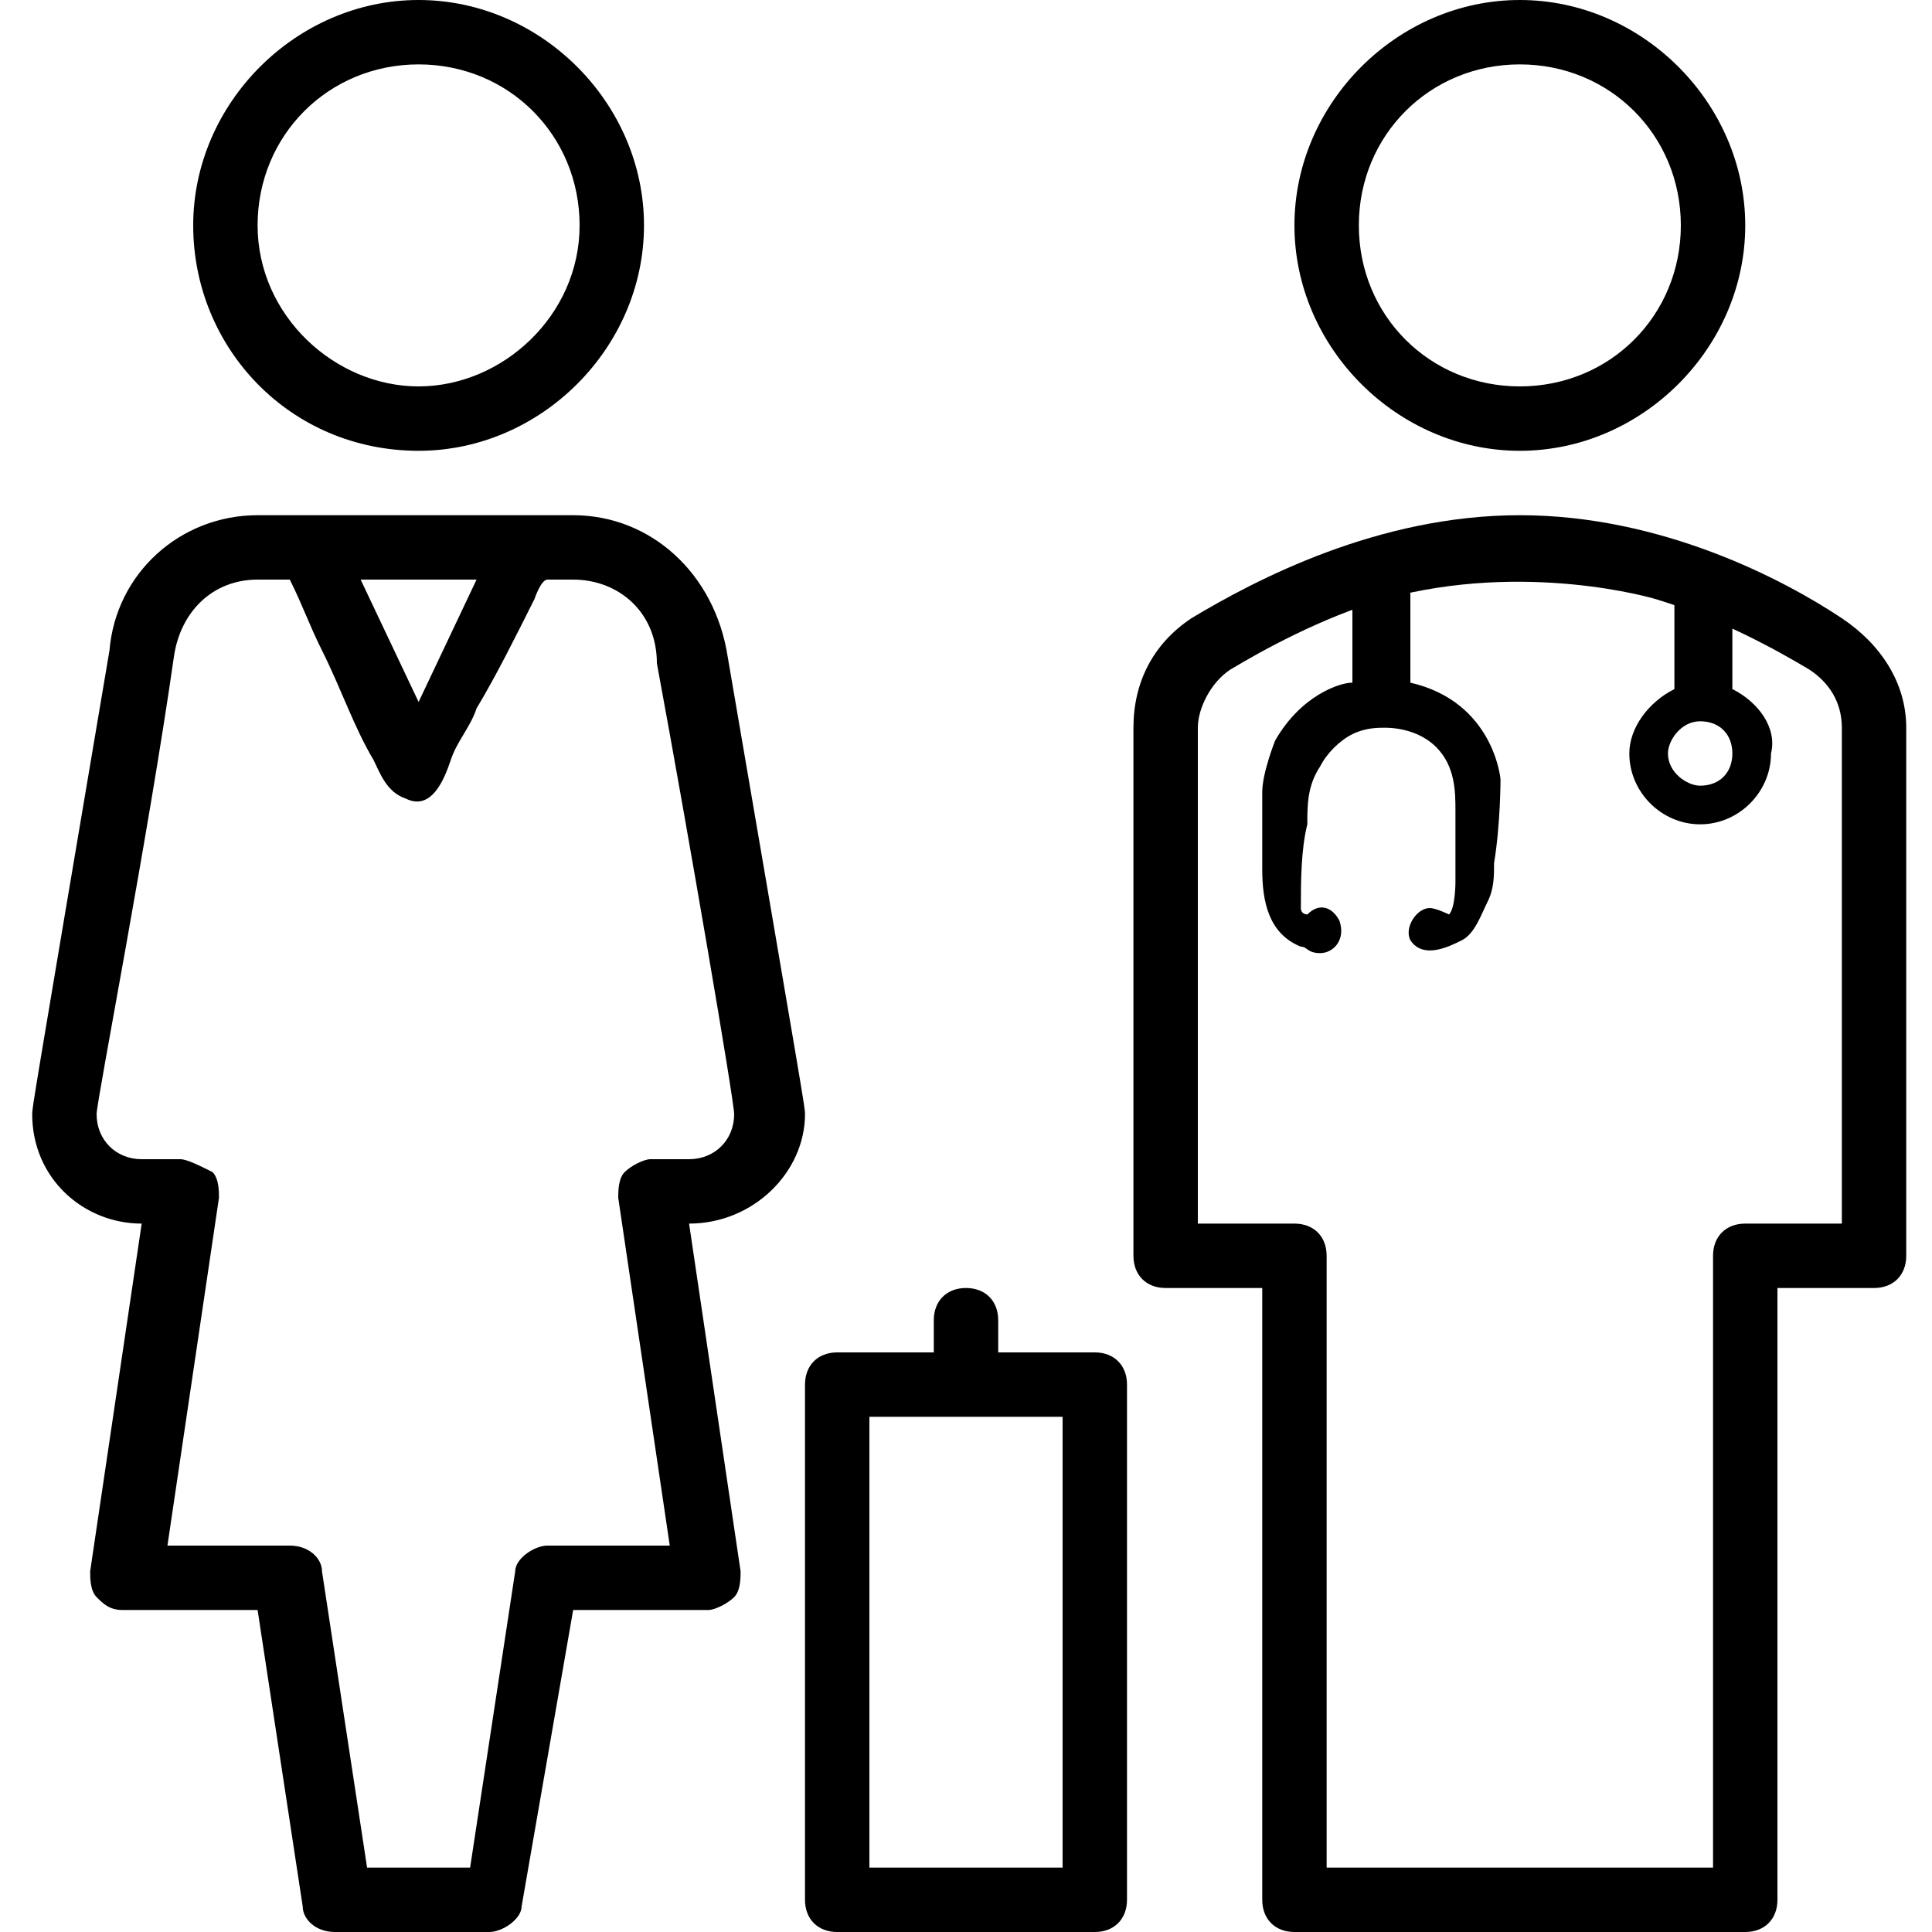
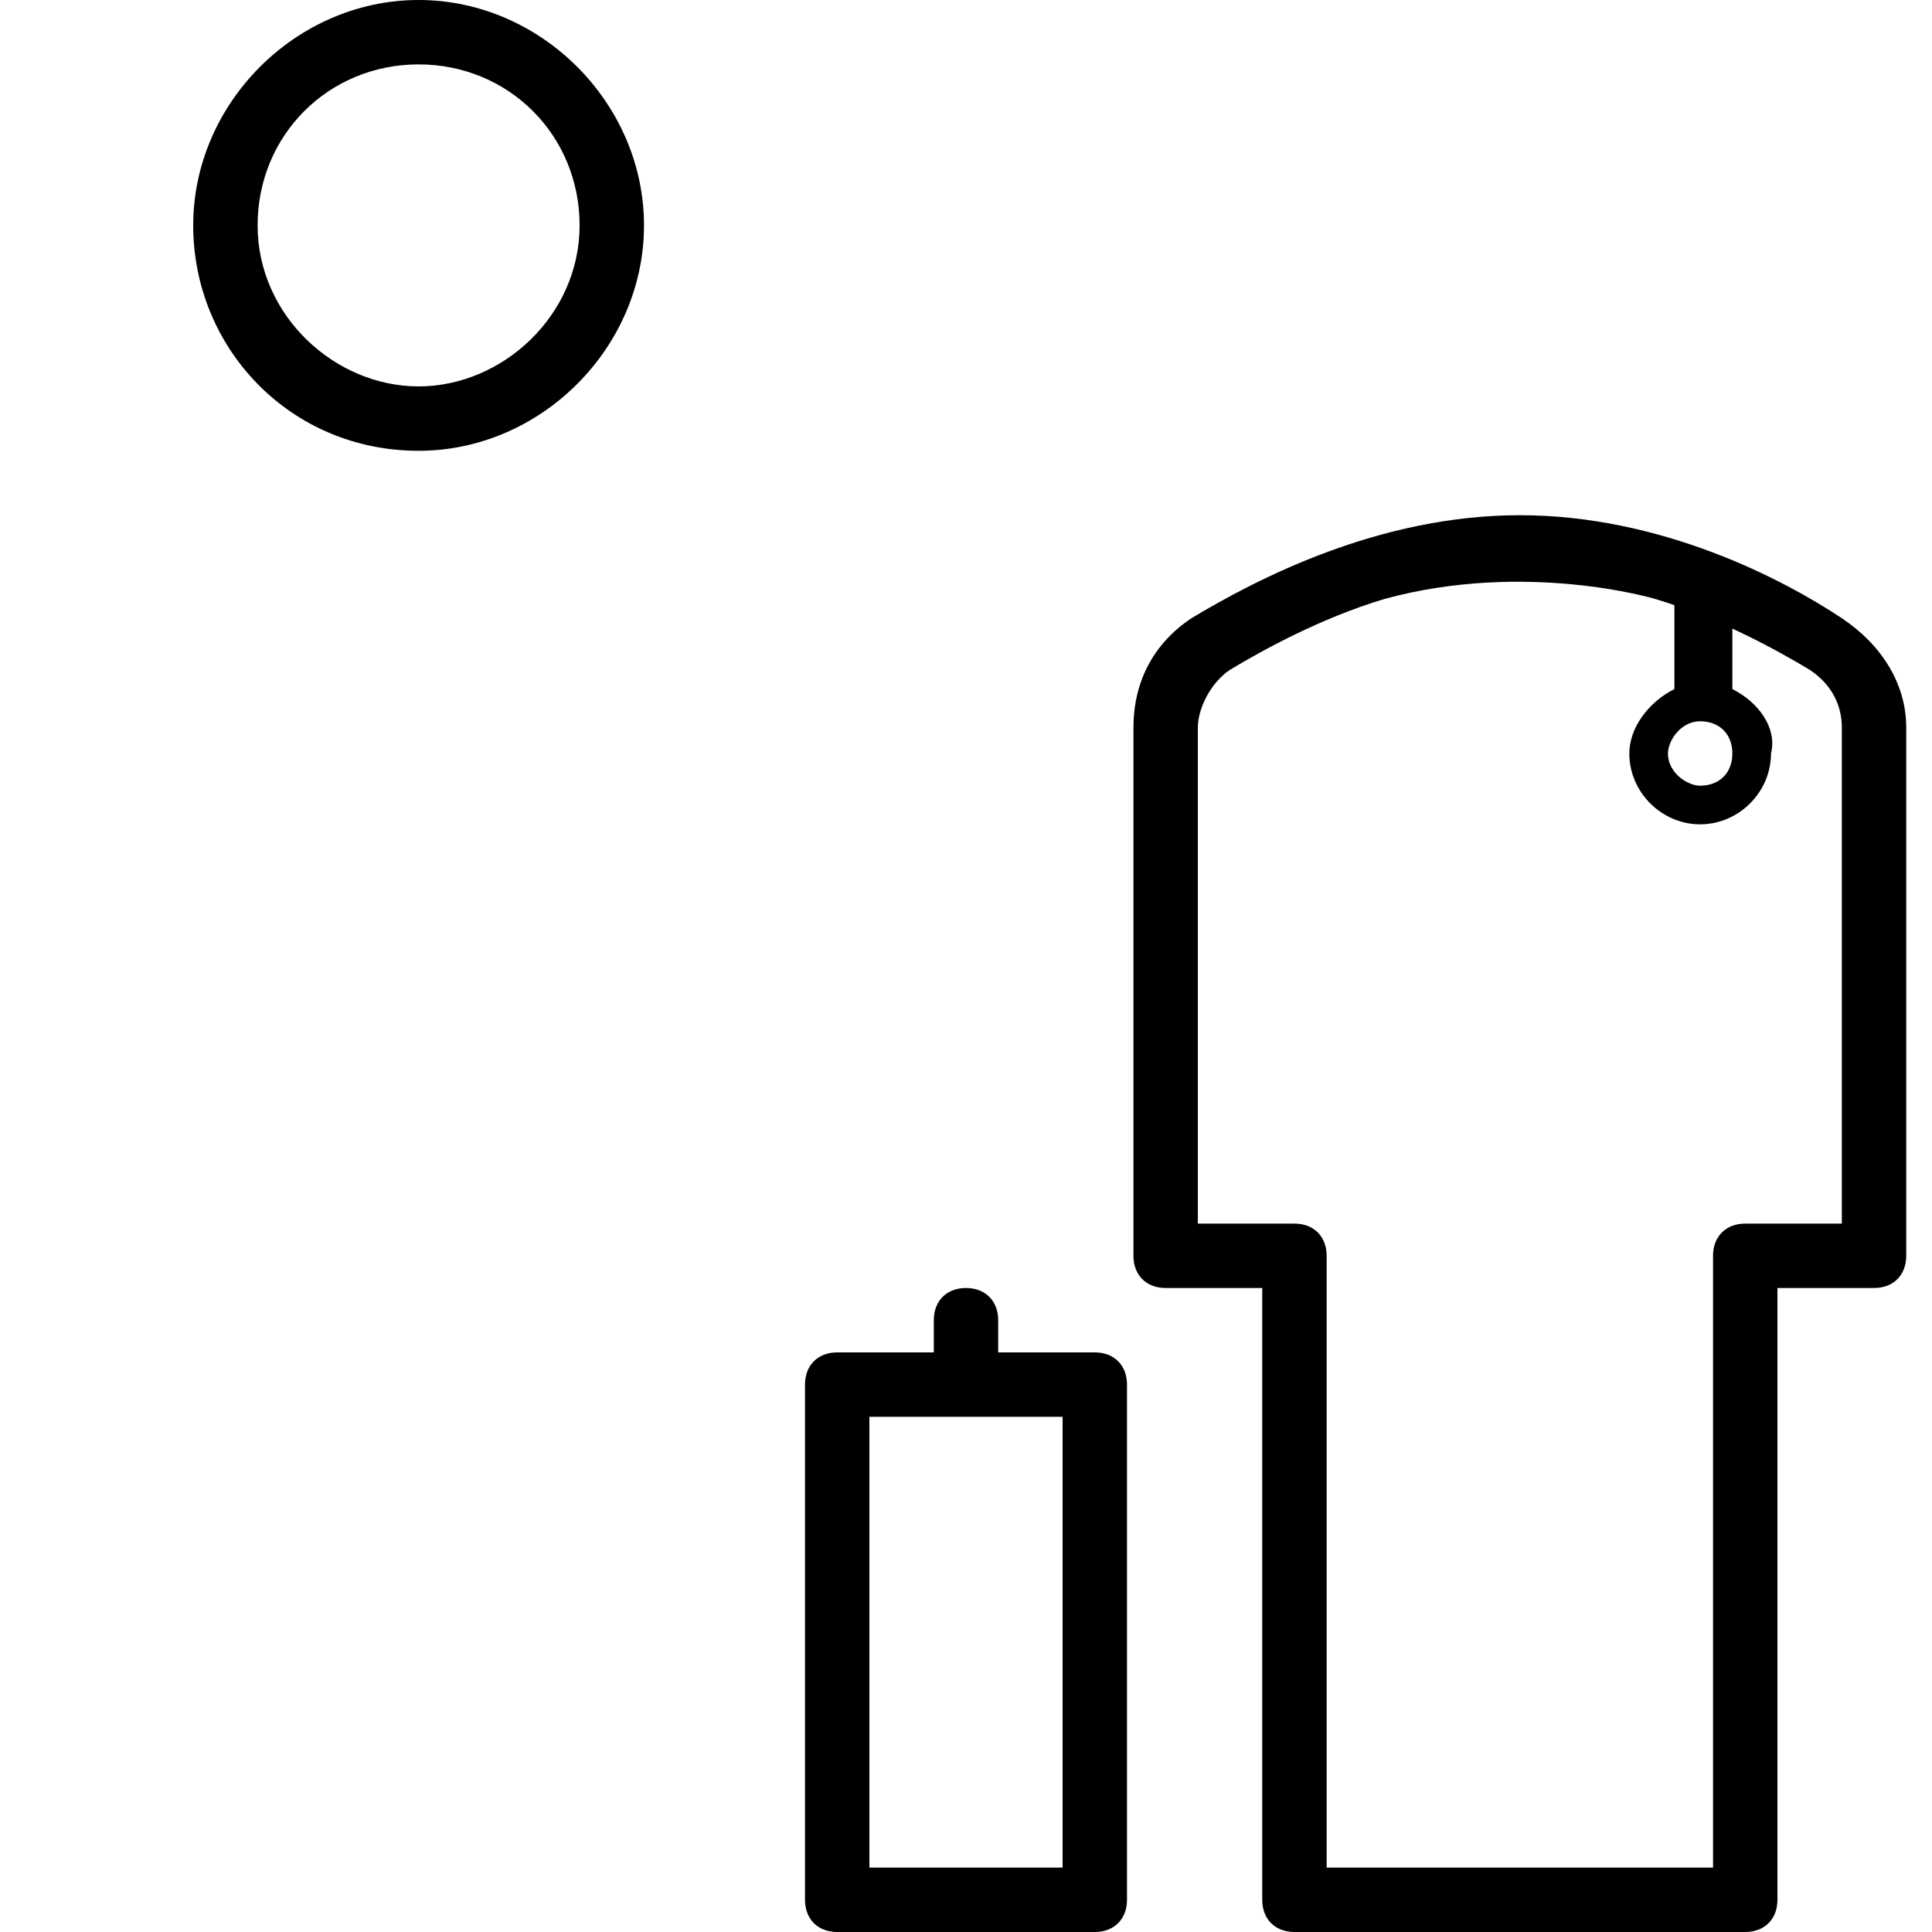
<svg xmlns="http://www.w3.org/2000/svg" version="1.1" id="Layer_1" x="0px" y="0px" viewBox="0 0 30 30" style="enable-background:new 0 0 30 30;" xml:space="preserve">
  <path d="M17,21h-1.5v-0.5c0-0.3-0.2-0.5-0.5-0.5s-0.5,0.2-0.5,0.5V21H13c-0.3,0-0.5,0.2-0.5,0.5v8c0,0.3,0.2,0.5,0.5,0.5h4  c0.3,0,0.5-0.2,0.5-0.5v-8C17.5,21.2,17.3,21,17,21z M16.5,29h-3v-7h3V29z" />
-   <path d="M23.6,7c1.9,0,3.5-1.6,3.5-3.5S25.5,0,23.6,0s-3.5,1.6-3.5,3.5S21.7,7,23.6,7z M23.6,1c1.4,0,2.5,1.1,2.5,2.5S25,6,23.6,6  s-2.5-1.1-2.5-2.5S22.2,1,23.6,1z" />
  <path d="M28.6,9.6C27.7,9,25.8,8,23.6,8s-4.1,1-5.1,1.6c-0.6,0.4-0.9,1-0.9,1.7v8.2c0,0.3,0.2,0.5,0.5,0.5h1.5v9.5  c0,0.3,0.2,0.5,0.5,0.5h7c0.3,0,0.5-0.2,0.5-0.5V20h1.5c0.3,0,0.5-0.2,0.5-0.5v-8.2C29.6,10.6,29.2,10,28.6,9.6z M25.7,9.3  c1,0.3,1.9,0.8,2.4,1.1c0.3,0.2,0.5,0.5,0.5,0.9V19h-1.5c-0.3,0-0.5,0.2-0.5,0.5V29h-6v-9.5c0-0.3-0.2-0.5-0.5-0.5h-1.5v-7.7  c0-0.3,0.2-0.7,0.5-0.9c0.5-0.3,1.4-0.8,2.4-1.1C23.7,8.7,25.7,9.3,25.7,9.3z" />
  <g>
    <path d="M6.5,7C8.4,7,10,5.4,10,3.5S8.4,0,6.5,0S3,1.6,3,3.5S4.5,7,6.5,7z M6.5,1C7.9,1,9,2.1,9,3.5S7.8,6,6.5,6S4,4.9,4,3.5   S5.1,1,6.5,1z" />
-     <path d="M12.5,17.3c0-0.1,0-0.1-1.2-7.1C11.1,8.9,10.1,8,8.9,8H4c-1.2,0-2.2,0.9-2.3,2.1c-1.2,7.1-1.2,7.1-1.2,7.2   c0,1,0.8,1.7,1.7,1.7l-0.8,5.4c0,0.1,0,0.3,0.1,0.4C1.6,24.9,1.7,25,1.9,25H4l0.7,4.6c0,0.2,0.2,0.4,0.5,0.4h2.4   c0.2,0,0.5-0.2,0.5-0.4L8.9,25H11c0.1,0,0.3-0.1,0.4-0.2c0.1-0.1,0.1-0.3,0.1-0.4L10.7,19C11.7,19,12.5,18.2,12.5,17.3z M7.4,9   l-0.9,1.9L5.6,9H7.4z M10.7,18h-0.6c-0.1,0-0.3,0.1-0.4,0.2c-0.1,0.1-0.1,0.3-0.1,0.4l0.8,5.4H8.5C8.3,24,8,24.2,8,24.4L7.3,29H5.7   L5,24.4C5,24.2,4.8,24,4.5,24H2.6l0.8-5.4c0-0.1,0-0.3-0.1-0.4C3.1,18.1,2.9,18,2.8,18H2.2c-0.4,0-0.7-0.3-0.7-0.7   c0-0.2,0.8-4.3,1.2-7.1C2.8,9.5,3.3,9,4,9h0.5C4.7,9.4,4.8,9.7,5,10.1c0.3,0.6,0.5,1.2,0.8,1.7C5.9,12,6,12.3,6.3,12.4   c0.4,0.2,0.6-0.3,0.7-0.6s0.3-0.5,0.4-0.8C7.7,10.5,8,9.9,8.3,9.3c0,0,0.1-0.3,0.2-0.3h0.4c0.7,0,1.3,0.5,1.3,1.3   c0.5,2.7,1.2,6.8,1.2,7C11.4,17.7,11.1,18,10.7,18z" />
  </g>
  <path d="M26.9,10.7v-2H26v2c-0.4,0.2-0.7,0.6-0.7,1c0,0.6,0.5,1.1,1.1,1.1s1.1-0.5,1.1-1.1C27.6,11.3,27.3,10.9,26.9,10.7z   M26.4,12.2c-0.2,0-0.5-0.2-0.5-0.5c0-0.2,0.2-0.5,0.5-0.5s0.5,0.2,0.5,0.5S26.7,12.2,26.4,12.2z" />
-   <path d="M23.3,12.1c0,0-0.1-1.2-1.4-1.5V8.8h-0.1V8.4l-0.7,0.2v0.2H21v1.8c-0.2,0-0.8,0.2-1.2,0.9c0,0-0.2,0.5-0.2,0.8  c0,0.4,0,0.8,0,1.2c0,0.5,0.1,1,0.6,1.2c0.1,0,0.1,0.1,0.3,0.1s0.4-0.2,0.3-0.5c-0.1-0.2-0.3-0.3-0.5-0.1c0,0-0.1,0-0.1-0.1  c0-0.4,0-0.9,0.1-1.3c0-0.3,0-0.6,0.2-0.9c0.1-0.2,0.3-0.4,0.5-0.5c0.2-0.1,0.4-0.1,0.5-0.1c0.3,0,0.6,0.1,0.8,0.3  c0.3,0.3,0.3,0.7,0.3,1c0,0.3,0,0.6,0,0.9c0,0.1,0,0.2,0,0.2c0,0,0,0.4-0.1,0.5c0,0-0.2-0.1-0.3-0.1c-0.2,0-0.4,0.3-0.3,0.5  c0.2,0.3,0.6,0.1,0.8,0c0.2-0.1,0.3-0.4,0.4-0.6c0.1-0.2,0.1-0.4,0.1-0.6C23.3,12.8,23.3,12.1,23.3,12.1z" />
</svg>